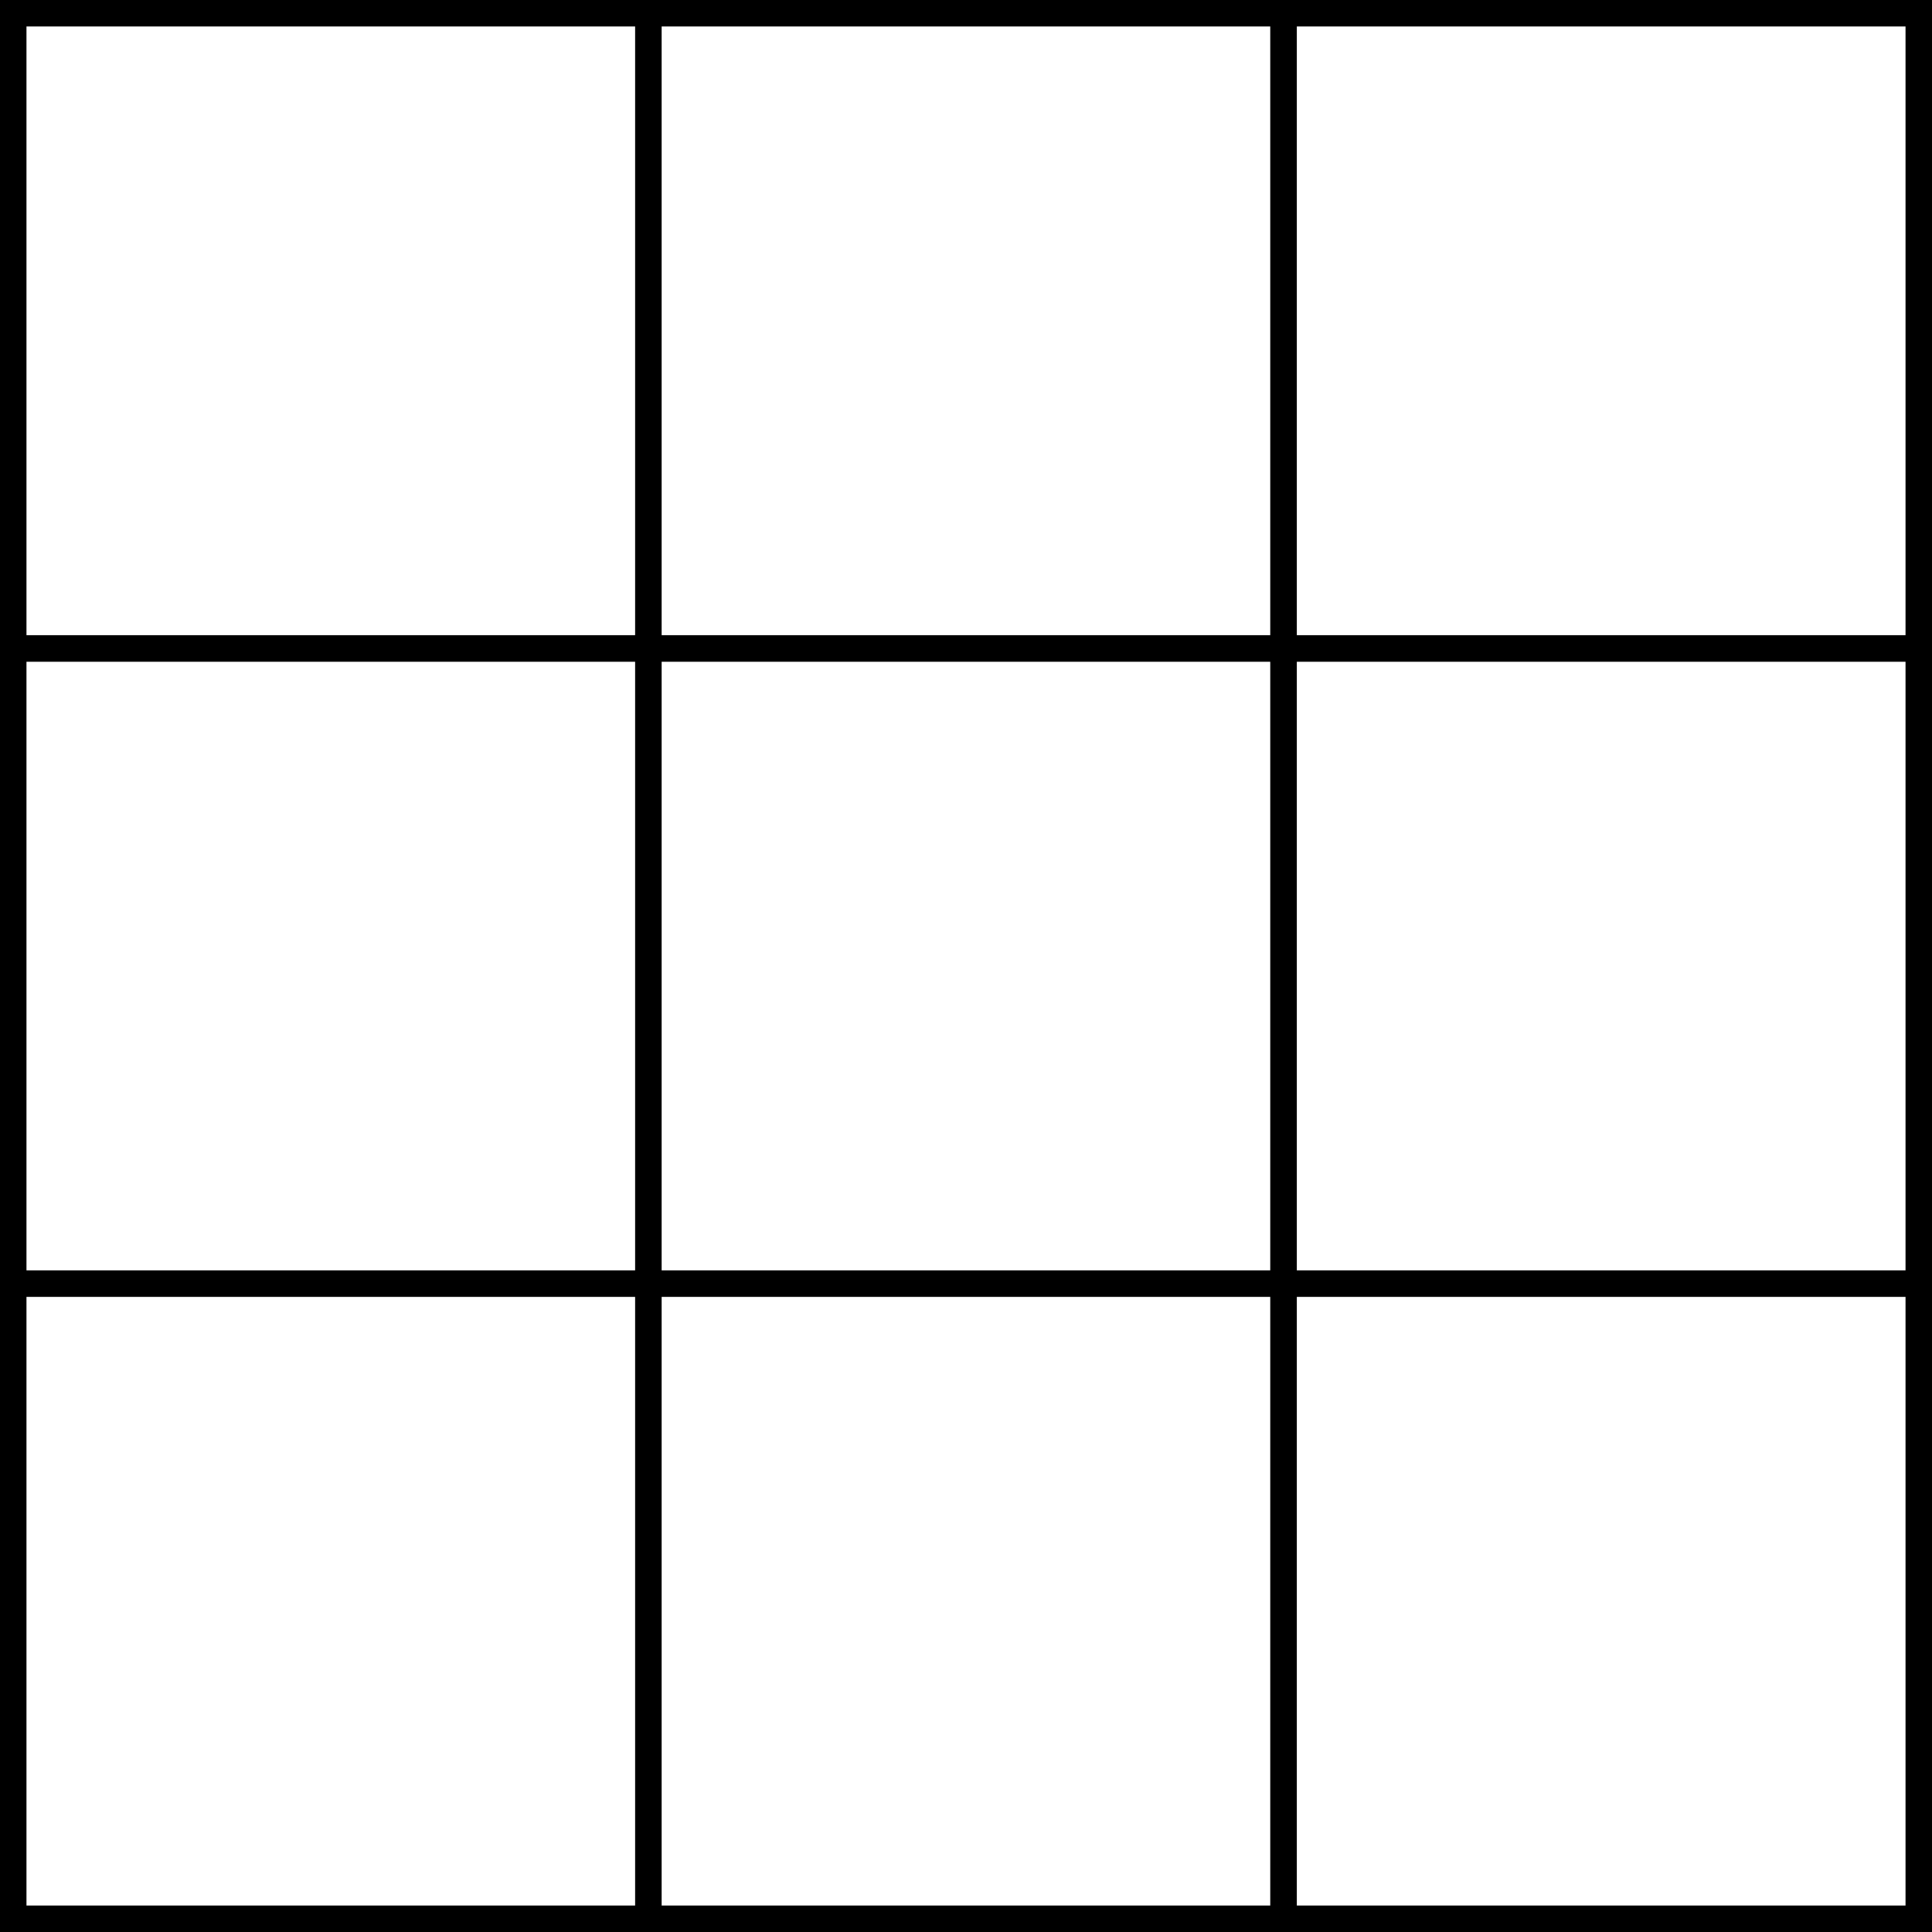
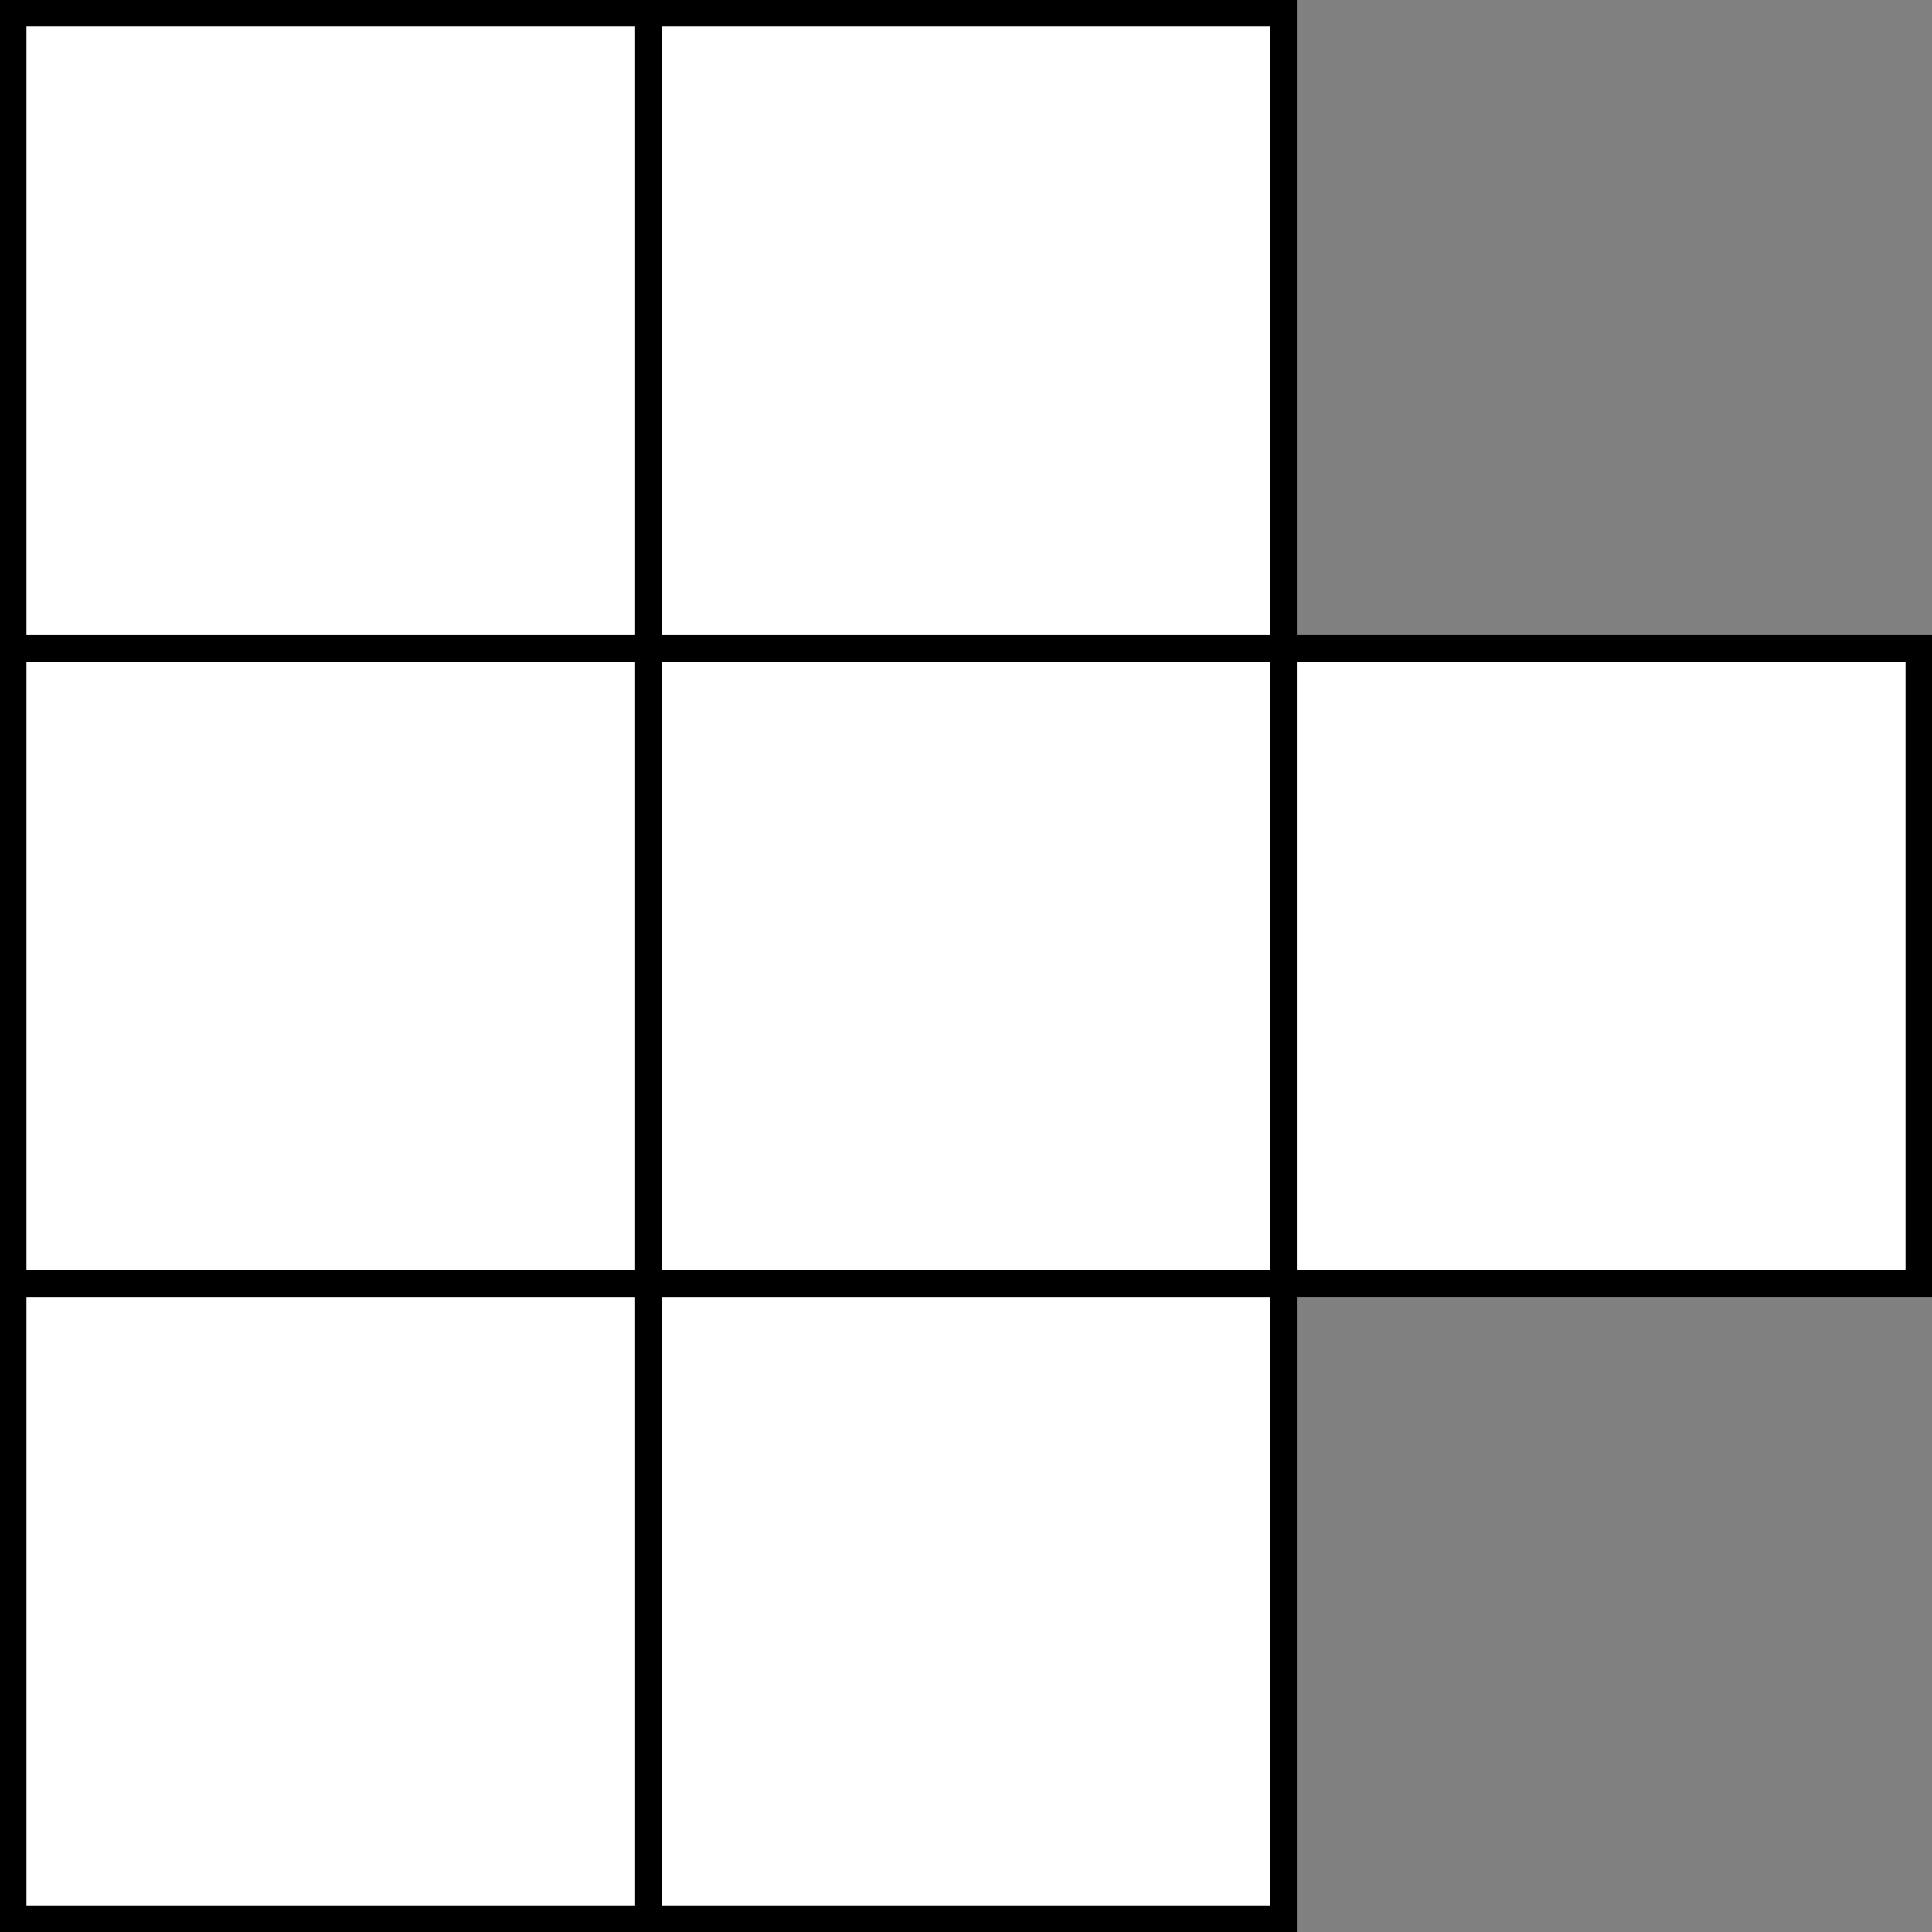
<svg xmlns="http://www.w3.org/2000/svg" width="73" height="73" viewBox="0 0 73 73" fill="none">
  <rect x="0" y="0" width="73" height="73" fill="#808080" stroke="none" />
  <rect x="0.5" y="48.5" width="24" height="24" fill="white" stroke="black" />
  <rect x="0.5" y="24.5" width="24" height="24" fill="white" stroke="black" />
  <rect x="0.5" y="0.5" width="24" height="24" fill="white" stroke="black" />
  <rect x="24.5" y="48.5" width="24" height="24" fill="white" stroke="black" />
  <rect x="24.5" y="24.5" width="24" height="24" fill="white" stroke="black" />
  <rect x="24.5" y="0.5" width="24" height="24" fill="white" stroke="black" />
-   <rect x="48.5" y="48.5" width="24" height="24" fill="white" stroke="black" />
  <rect x="48.5" y="24.5" width="24" height="24" fill="white" stroke="black" />
-   <rect x="48.5" y="0.5" width="24" height="24" fill="white" stroke="black" />
</svg>